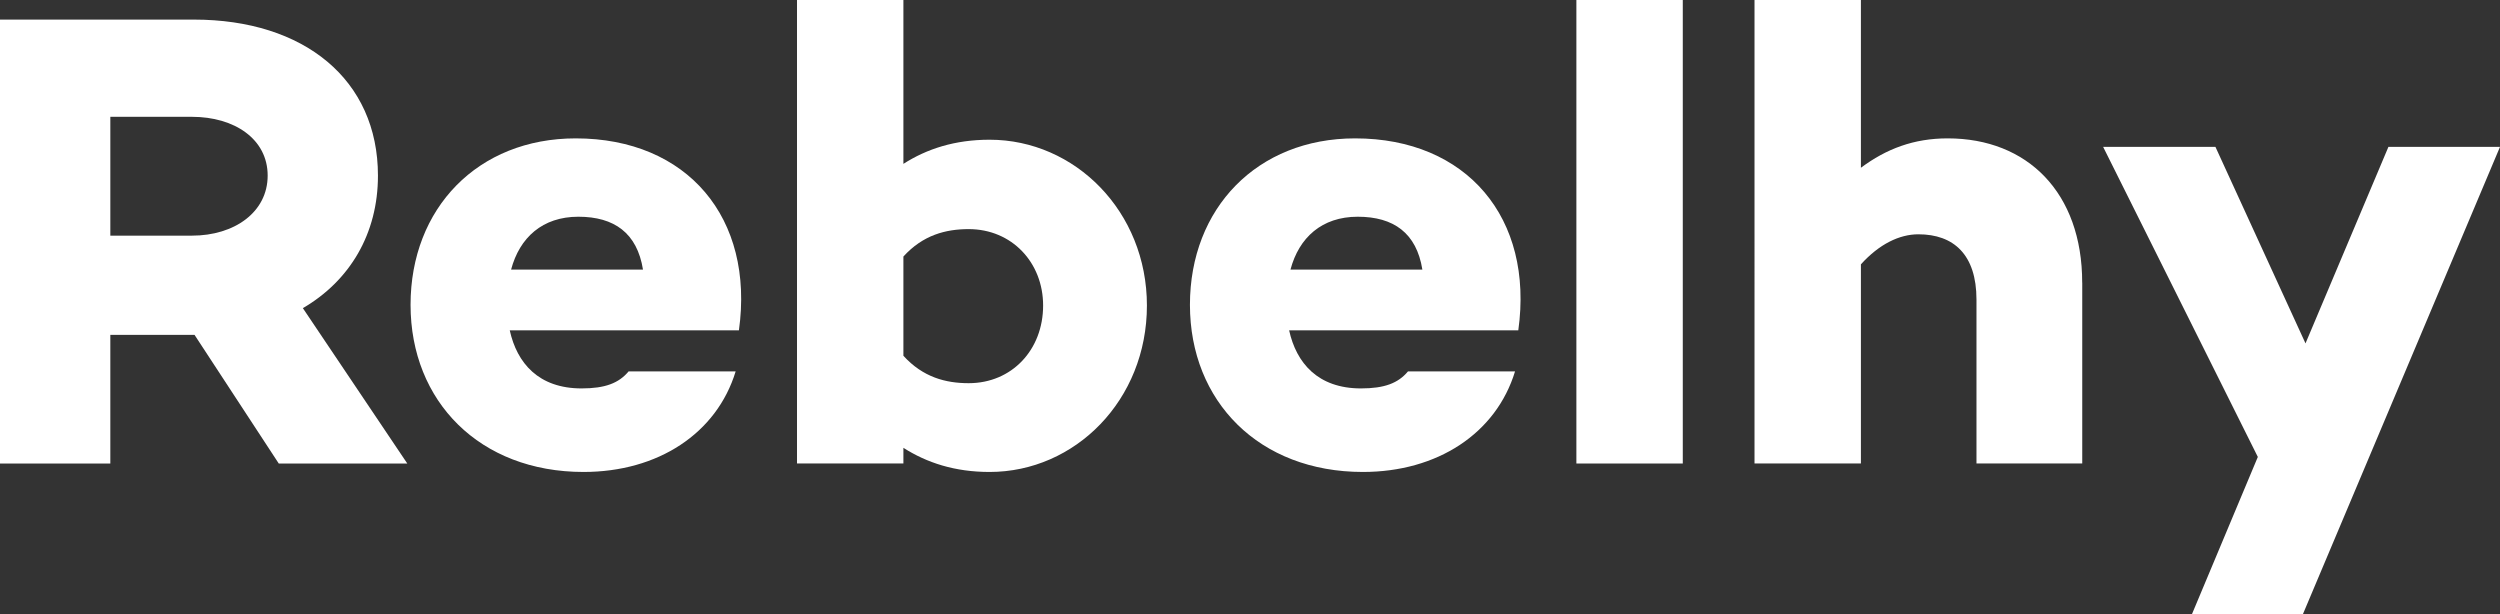
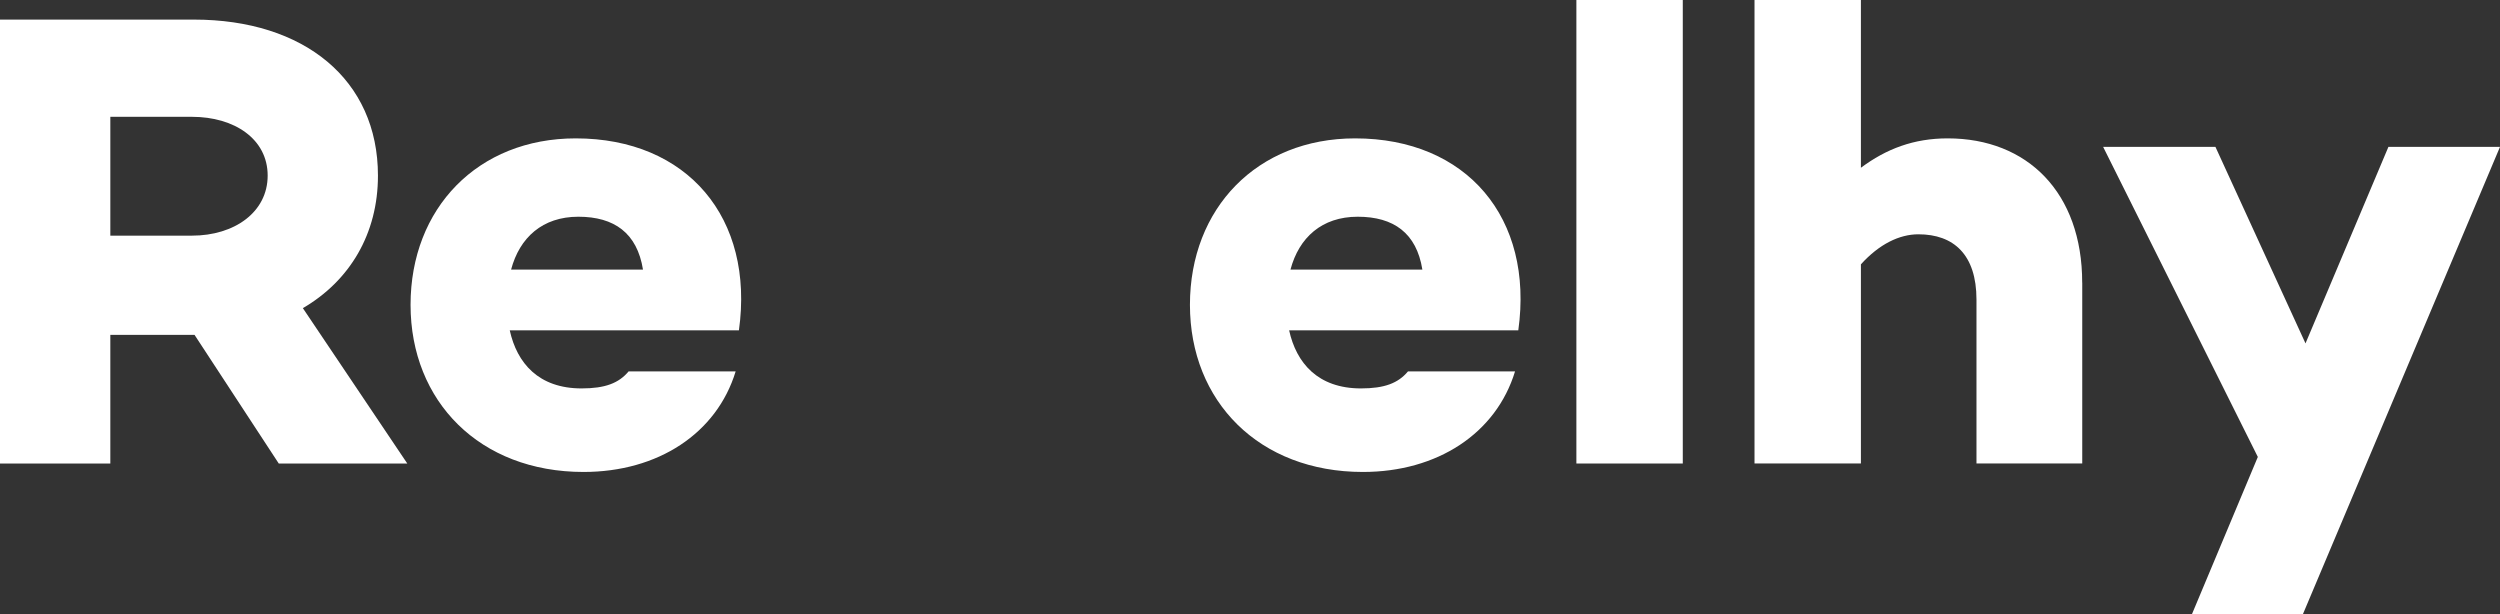
<svg xmlns="http://www.w3.org/2000/svg" id="Laag_1" data-name="Laag 1" viewBox="0 0 520.7 127.95">
  <rect x="0" y="0" width="520.7" height="127.95" fill="#333333" stroke="none" />
  <defs>
    <style>
      .cls-1 {
        fill: #fff;
      }
    </style>
  </defs>
  <path class="cls-1" d="m58.06,96.54l-17.54-26.79h-17.54v26.79H0V4.08h40.38c22.98,0,38.34,12.51,38.34,32.5,0,12.1-5.85,21.89-15.64,27.6l21.75,32.36h-26.78ZM22.98,49.08h17c8.84,0,15.77-4.89,15.77-12.51s-6.93-12.24-15.77-12.24h-17v24.75Z" />
  <path class="cls-1" d="m153.9,68.8h-47.73c1.5,6.8,5.98,12.1,14.96,12.1,4.89,0,7.75-1.09,9.79-3.54h22.3c-3.94,12.92-16.18,20.94-31.68,20.94-21.62,0-36.03-14.69-36.03-34.81s14.01-34.67,34.4-34.67c23.25,0,37.26,16.59,33.99,39.98Zm-47.45-12.65h27.47c-1.22-7.61-5.98-11.01-13.46-11.01s-12.24,4.35-14.01,11.01Z" />
-   <path class="cls-1" d="m238.88,63.63c0,19.72-14.96,34.67-32.77,34.67-7.21,0-13.05-1.9-17.95-5.03v3.26h-22.16V0h22.16v34.13c4.89-3.13,10.74-5.03,17.95-5.03,17.81,0,32.77,14.96,32.77,34.54Zm-21.62,0c0-8.97-6.53-15.91-15.5-15.91-4.76,0-9.52,1.22-13.6,5.71v20.67c4.08,4.49,8.84,5.71,13.6,5.71,8.97,0,15.5-6.93,15.5-16.18Z" />
  <path class="cls-1" d="m316.23,68.8h-47.73c1.5,6.8,5.98,12.1,14.96,12.1,4.89,0,7.75-1.09,9.79-3.54h22.3c-3.94,12.92-16.18,20.94-31.68,20.94-21.62,0-36.03-14.69-36.03-34.81s14.01-34.67,34.4-34.67c23.25,0,37.26,16.59,33.99,39.98Zm-47.45-12.65h27.47c-1.22-7.61-5.98-11.01-13.46-11.01s-12.24,4.35-14.01,11.01Z" />
  <path class="cls-1" d="m350.49,0v96.54h-22.16V0h22.16Z" />
  <path class="cls-1" d="m433.69,58.87v37.66h-22.03v-34.13c0-9.38-4.76-13.6-12.1-13.6-3.94,0-8.16,2.04-11.97,6.26v41.47h-22.16V0h22.16v34.94c5.3-3.94,11.01-6.12,18.08-6.12,16.59,0,28.01,11.29,28.01,30.05Z" />
  <path class="cls-1" d="m520.7,30.59l-41.06,97.35h-23.11l13.73-32.77-32.22-64.58h23.39l18.76,40.93,17.27-40.93h23.25Z" />
</svg>